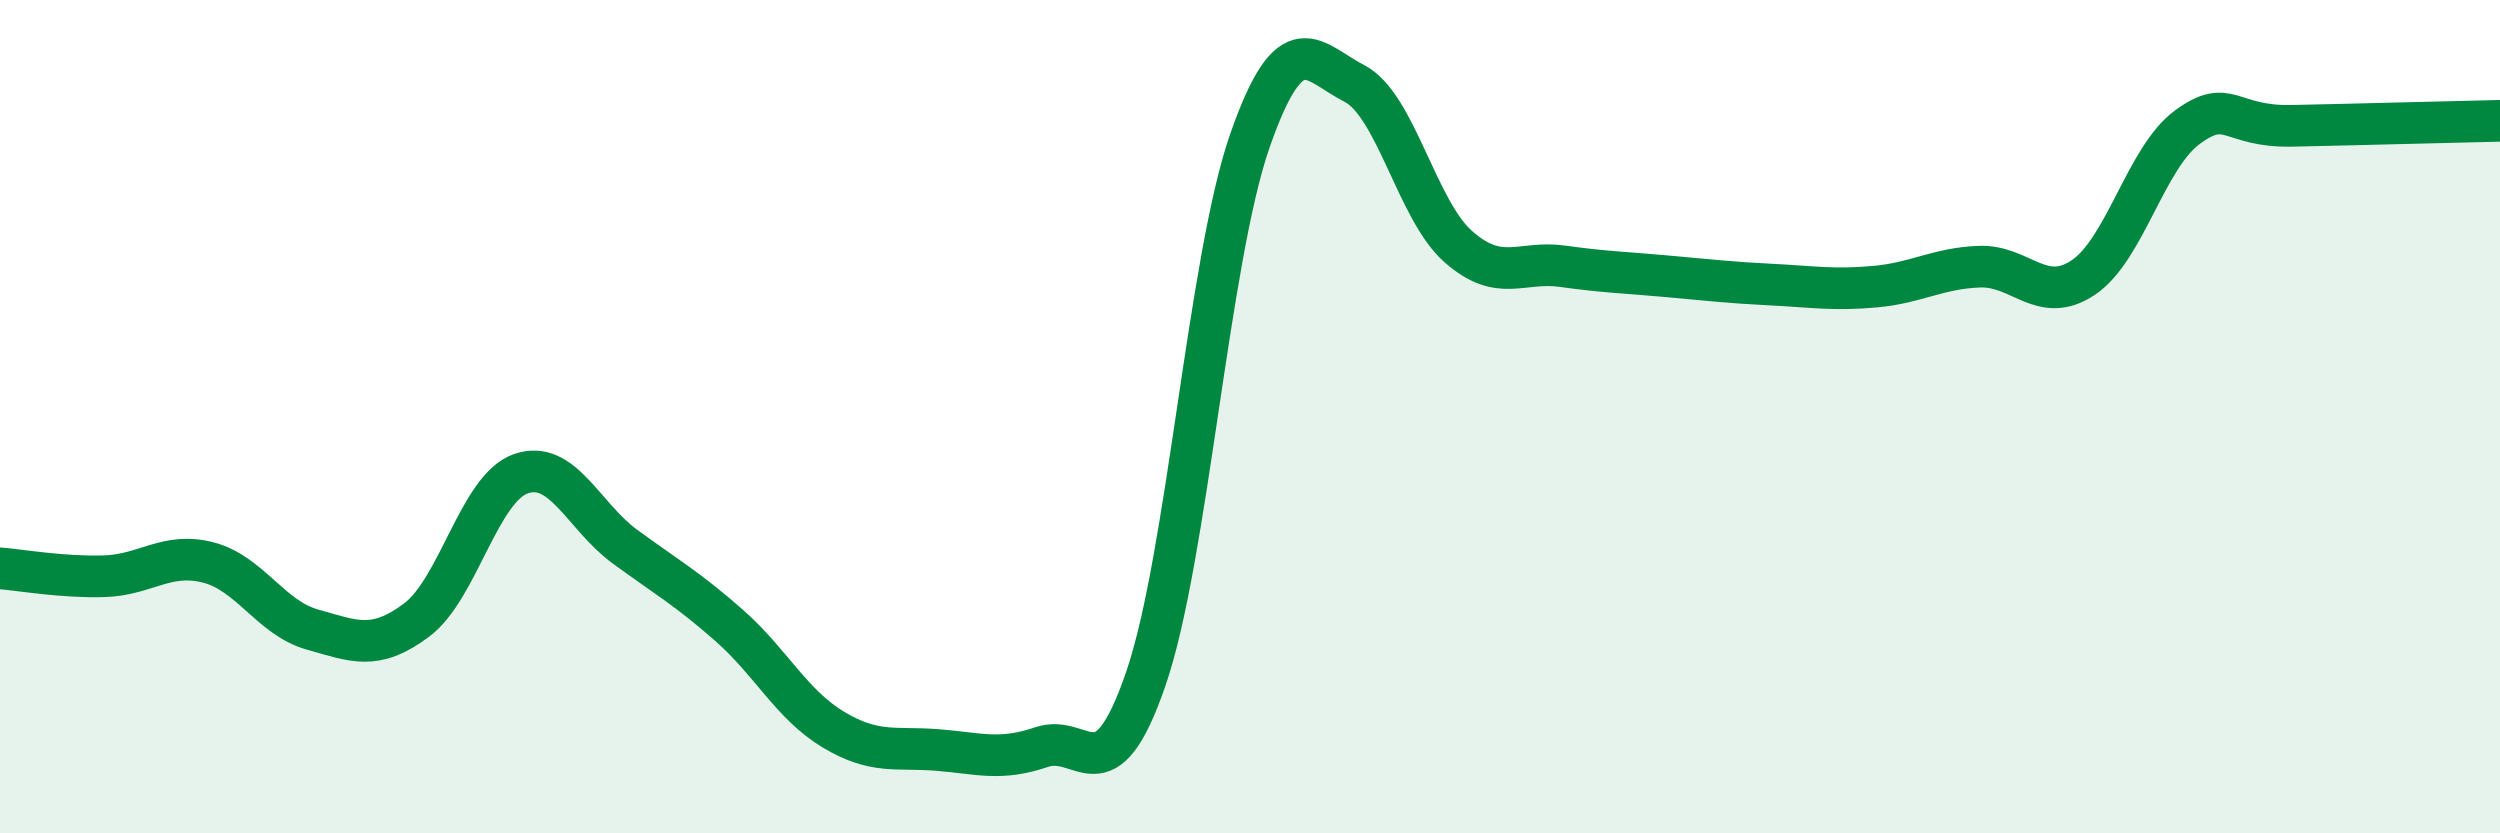
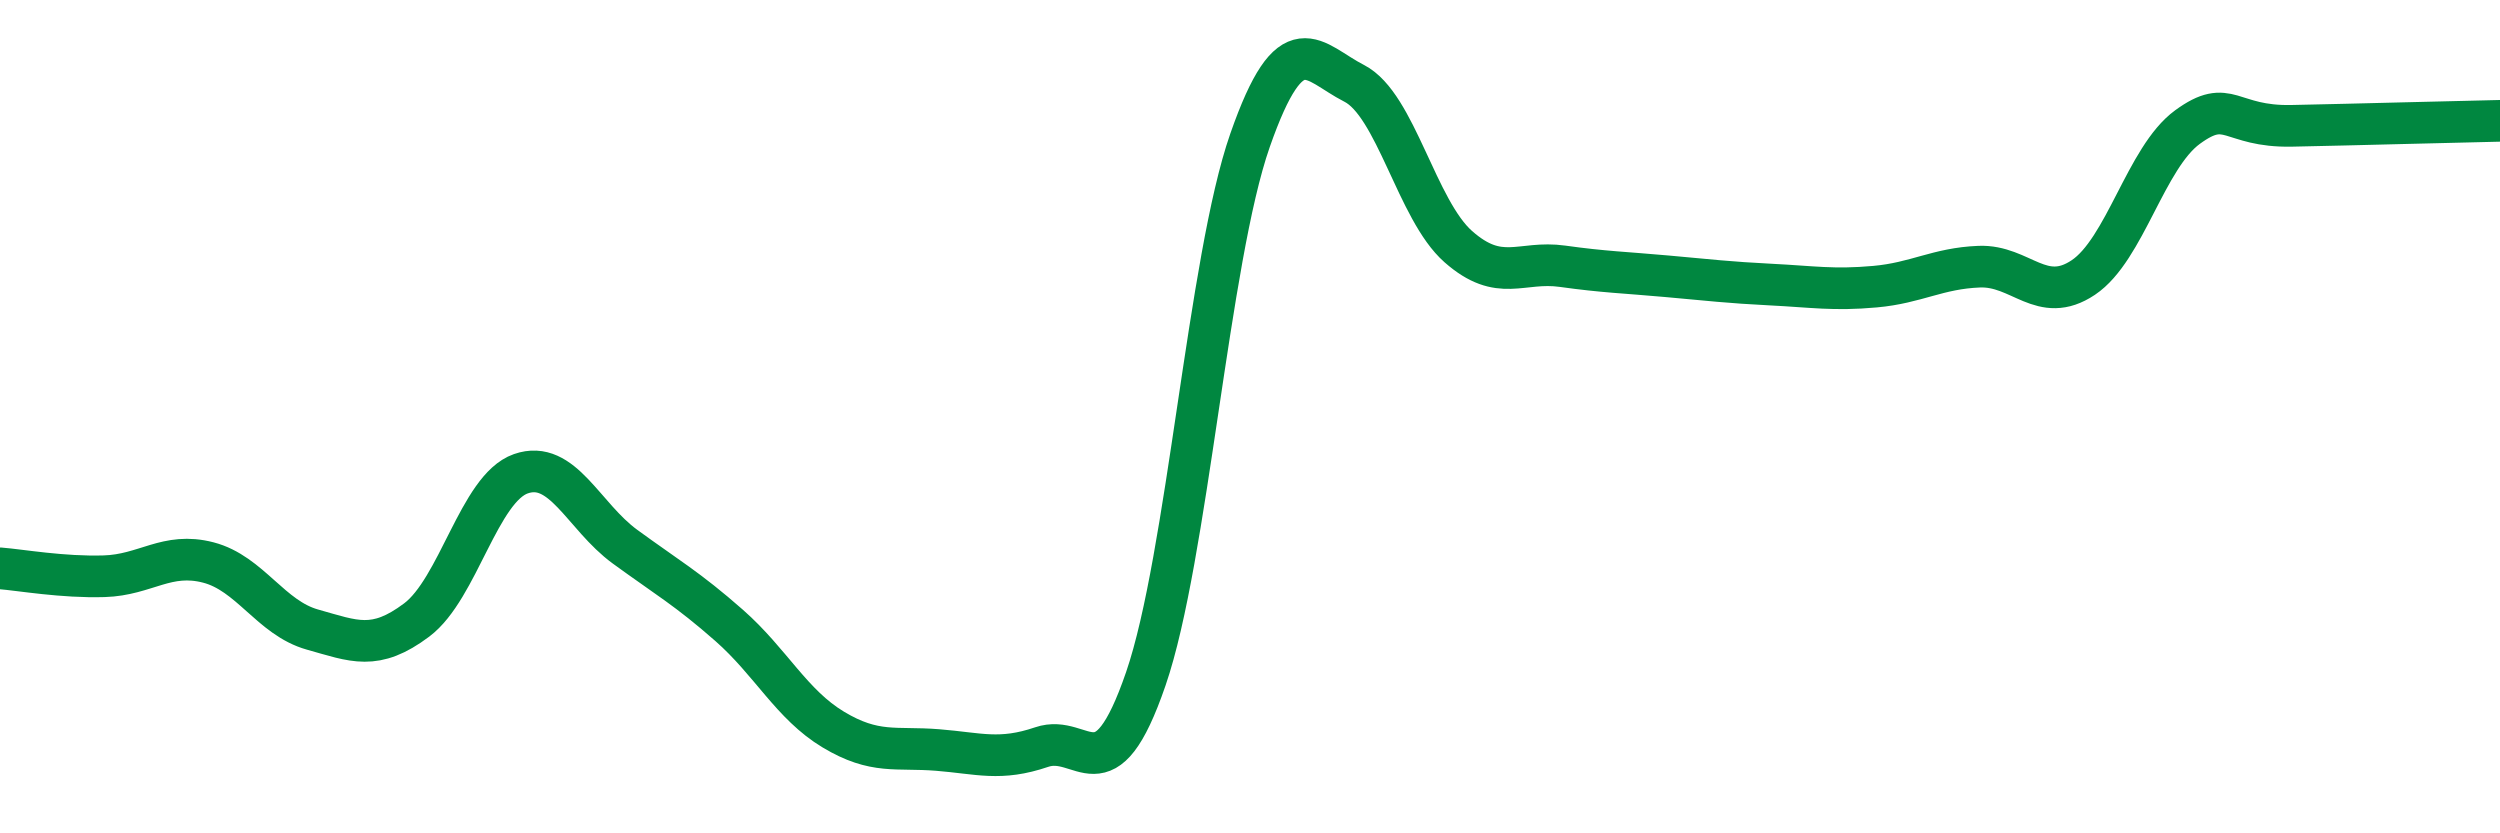
<svg xmlns="http://www.w3.org/2000/svg" width="60" height="20" viewBox="0 0 60 20">
-   <path d="M 0,13.64 C 0.5,13.68 1.5,13.86 2.5,13.83 C 3.5,13.8 4,13.24 5,13.5 C 6,13.76 6.5,14.83 7.5,15.11 C 8.5,15.39 9,15.63 10,14.88 C 11,14.13 11.5,11.72 12.5,11.37 C 13.5,11.02 14,12.39 15,13.12 C 16,13.85 16.5,14.13 17.5,15.01 C 18.5,15.89 19,16.91 20,17.51 C 21,18.11 21.5,17.92 22.5,18 C 23.5,18.08 24,18.27 25,17.93 C 26,17.59 26.5,19.2 27.5,16.29 C 28.5,13.38 29,6.23 30,3.37 C 31,0.51 31.5,1.49 32.5,2 C 33.5,2.51 34,5.04 35,5.92 C 36,6.8 36.5,6.25 37.5,6.39 C 38.5,6.53 39,6.54 40,6.63 C 41,6.72 41.5,6.78 42.5,6.83 C 43.5,6.88 44,6.97 45,6.88 C 46,6.79 46.5,6.44 47.5,6.4 C 48.5,6.36 49,7.33 50,6.66 C 51,5.99 51.5,3.78 52.5,3.05 C 53.5,2.32 53.5,3.05 55,3.02 C 56.5,2.99 59,2.92 60,2.9L60 20L0 20Z" fill="#008740" opacity="0.1" stroke-linecap="round" stroke-linejoin="round" />
  <path d="M 0,13.64 C 0.5,13.68 1.5,13.86 2.5,13.83 C 3.5,13.8 4,13.24 5,13.5 C 6,13.76 6.5,14.83 7.5,15.11 C 8.5,15.39 9,15.63 10,14.88 C 11,14.13 11.5,11.72 12.5,11.37 C 13.5,11.02 14,12.39 15,13.12 C 16,13.85 16.5,14.13 17.5,15.01 C 18.5,15.89 19,16.91 20,17.51 C 21,18.11 21.5,17.92 22.5,18 C 23.5,18.08 24,18.27 25,17.93 C 26,17.59 26.5,19.2 27.5,16.29 C 28.5,13.38 29,6.23 30,3.37 C 31,0.51 31.5,1.49 32.5,2 C 33.5,2.51 34,5.04 35,5.92 C 36,6.8 36.5,6.25 37.5,6.39 C 38.5,6.53 39,6.54 40,6.63 C 41,6.72 41.5,6.78 42.5,6.83 C 43.5,6.88 44,6.97 45,6.88 C 46,6.79 46.5,6.44 47.5,6.4 C 48.5,6.36 49,7.33 50,6.66 C 51,5.99 51.5,3.78 52.5,3.05 C 53.5,2.32 53.5,3.05 55,3.02 C 56.5,2.99 59,2.92 60,2.9" stroke="#008740" stroke-width="1" fill="none" stroke-linecap="round" stroke-linejoin="round" />
</svg>